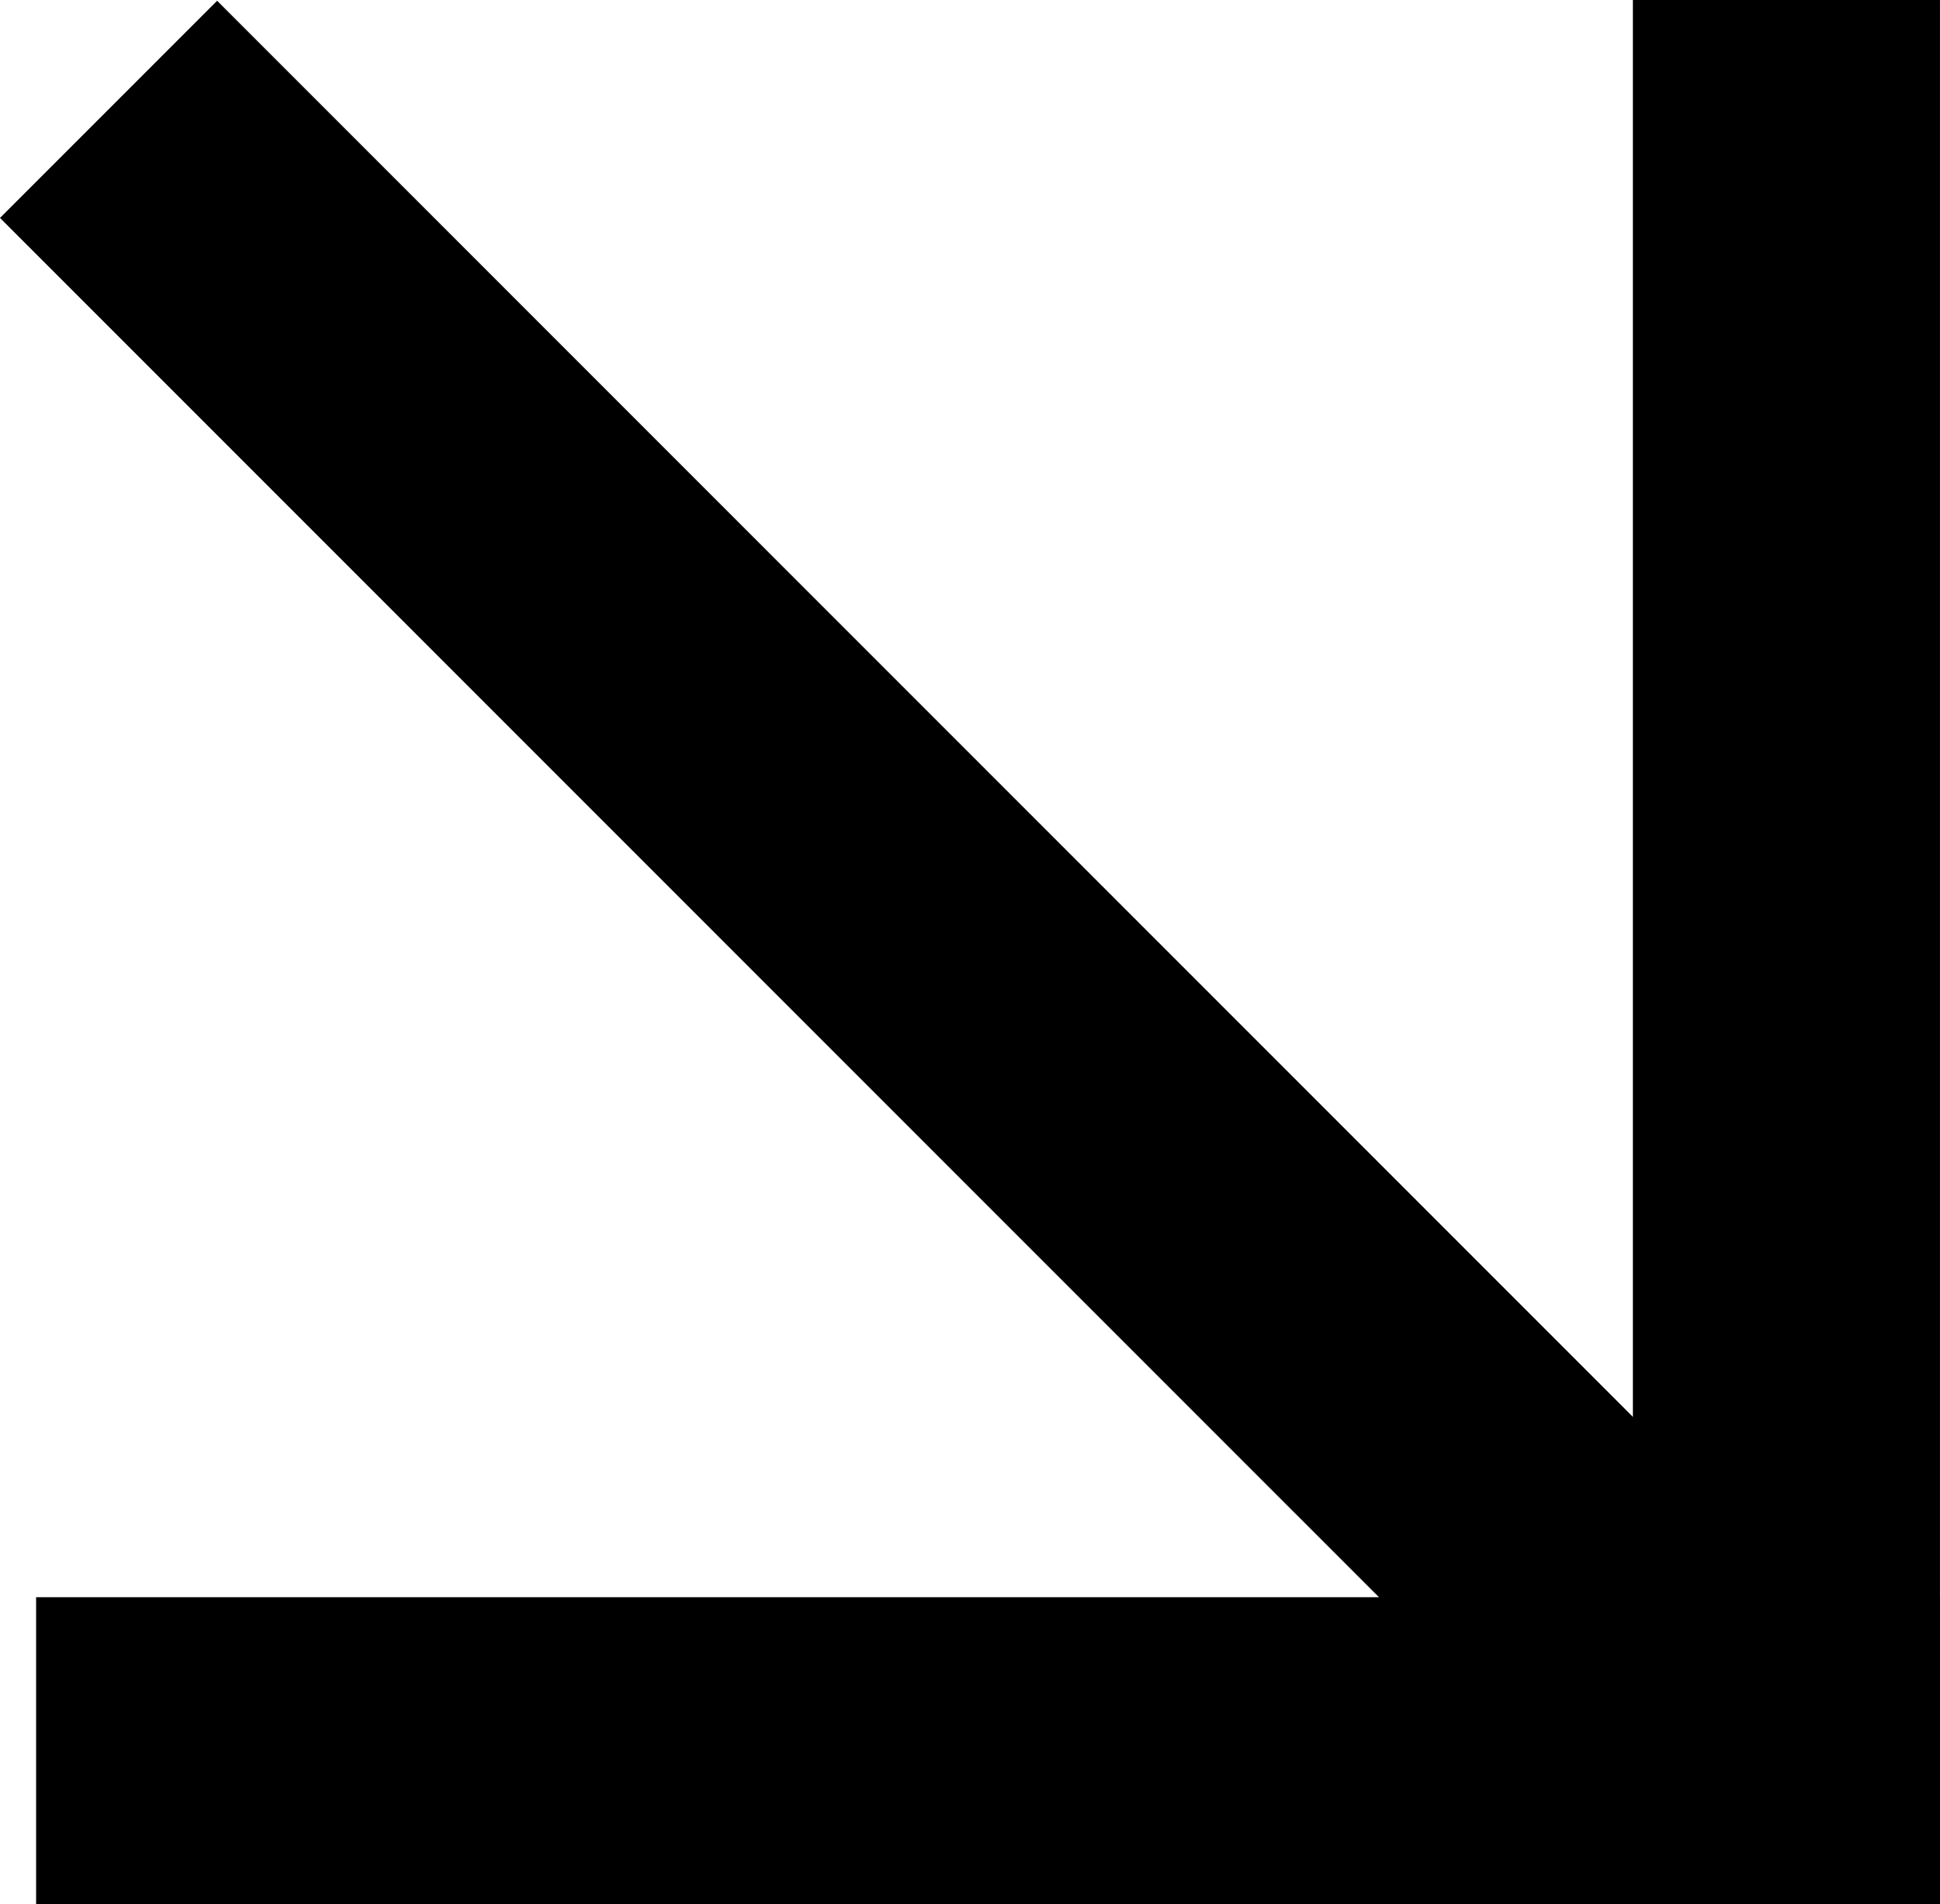
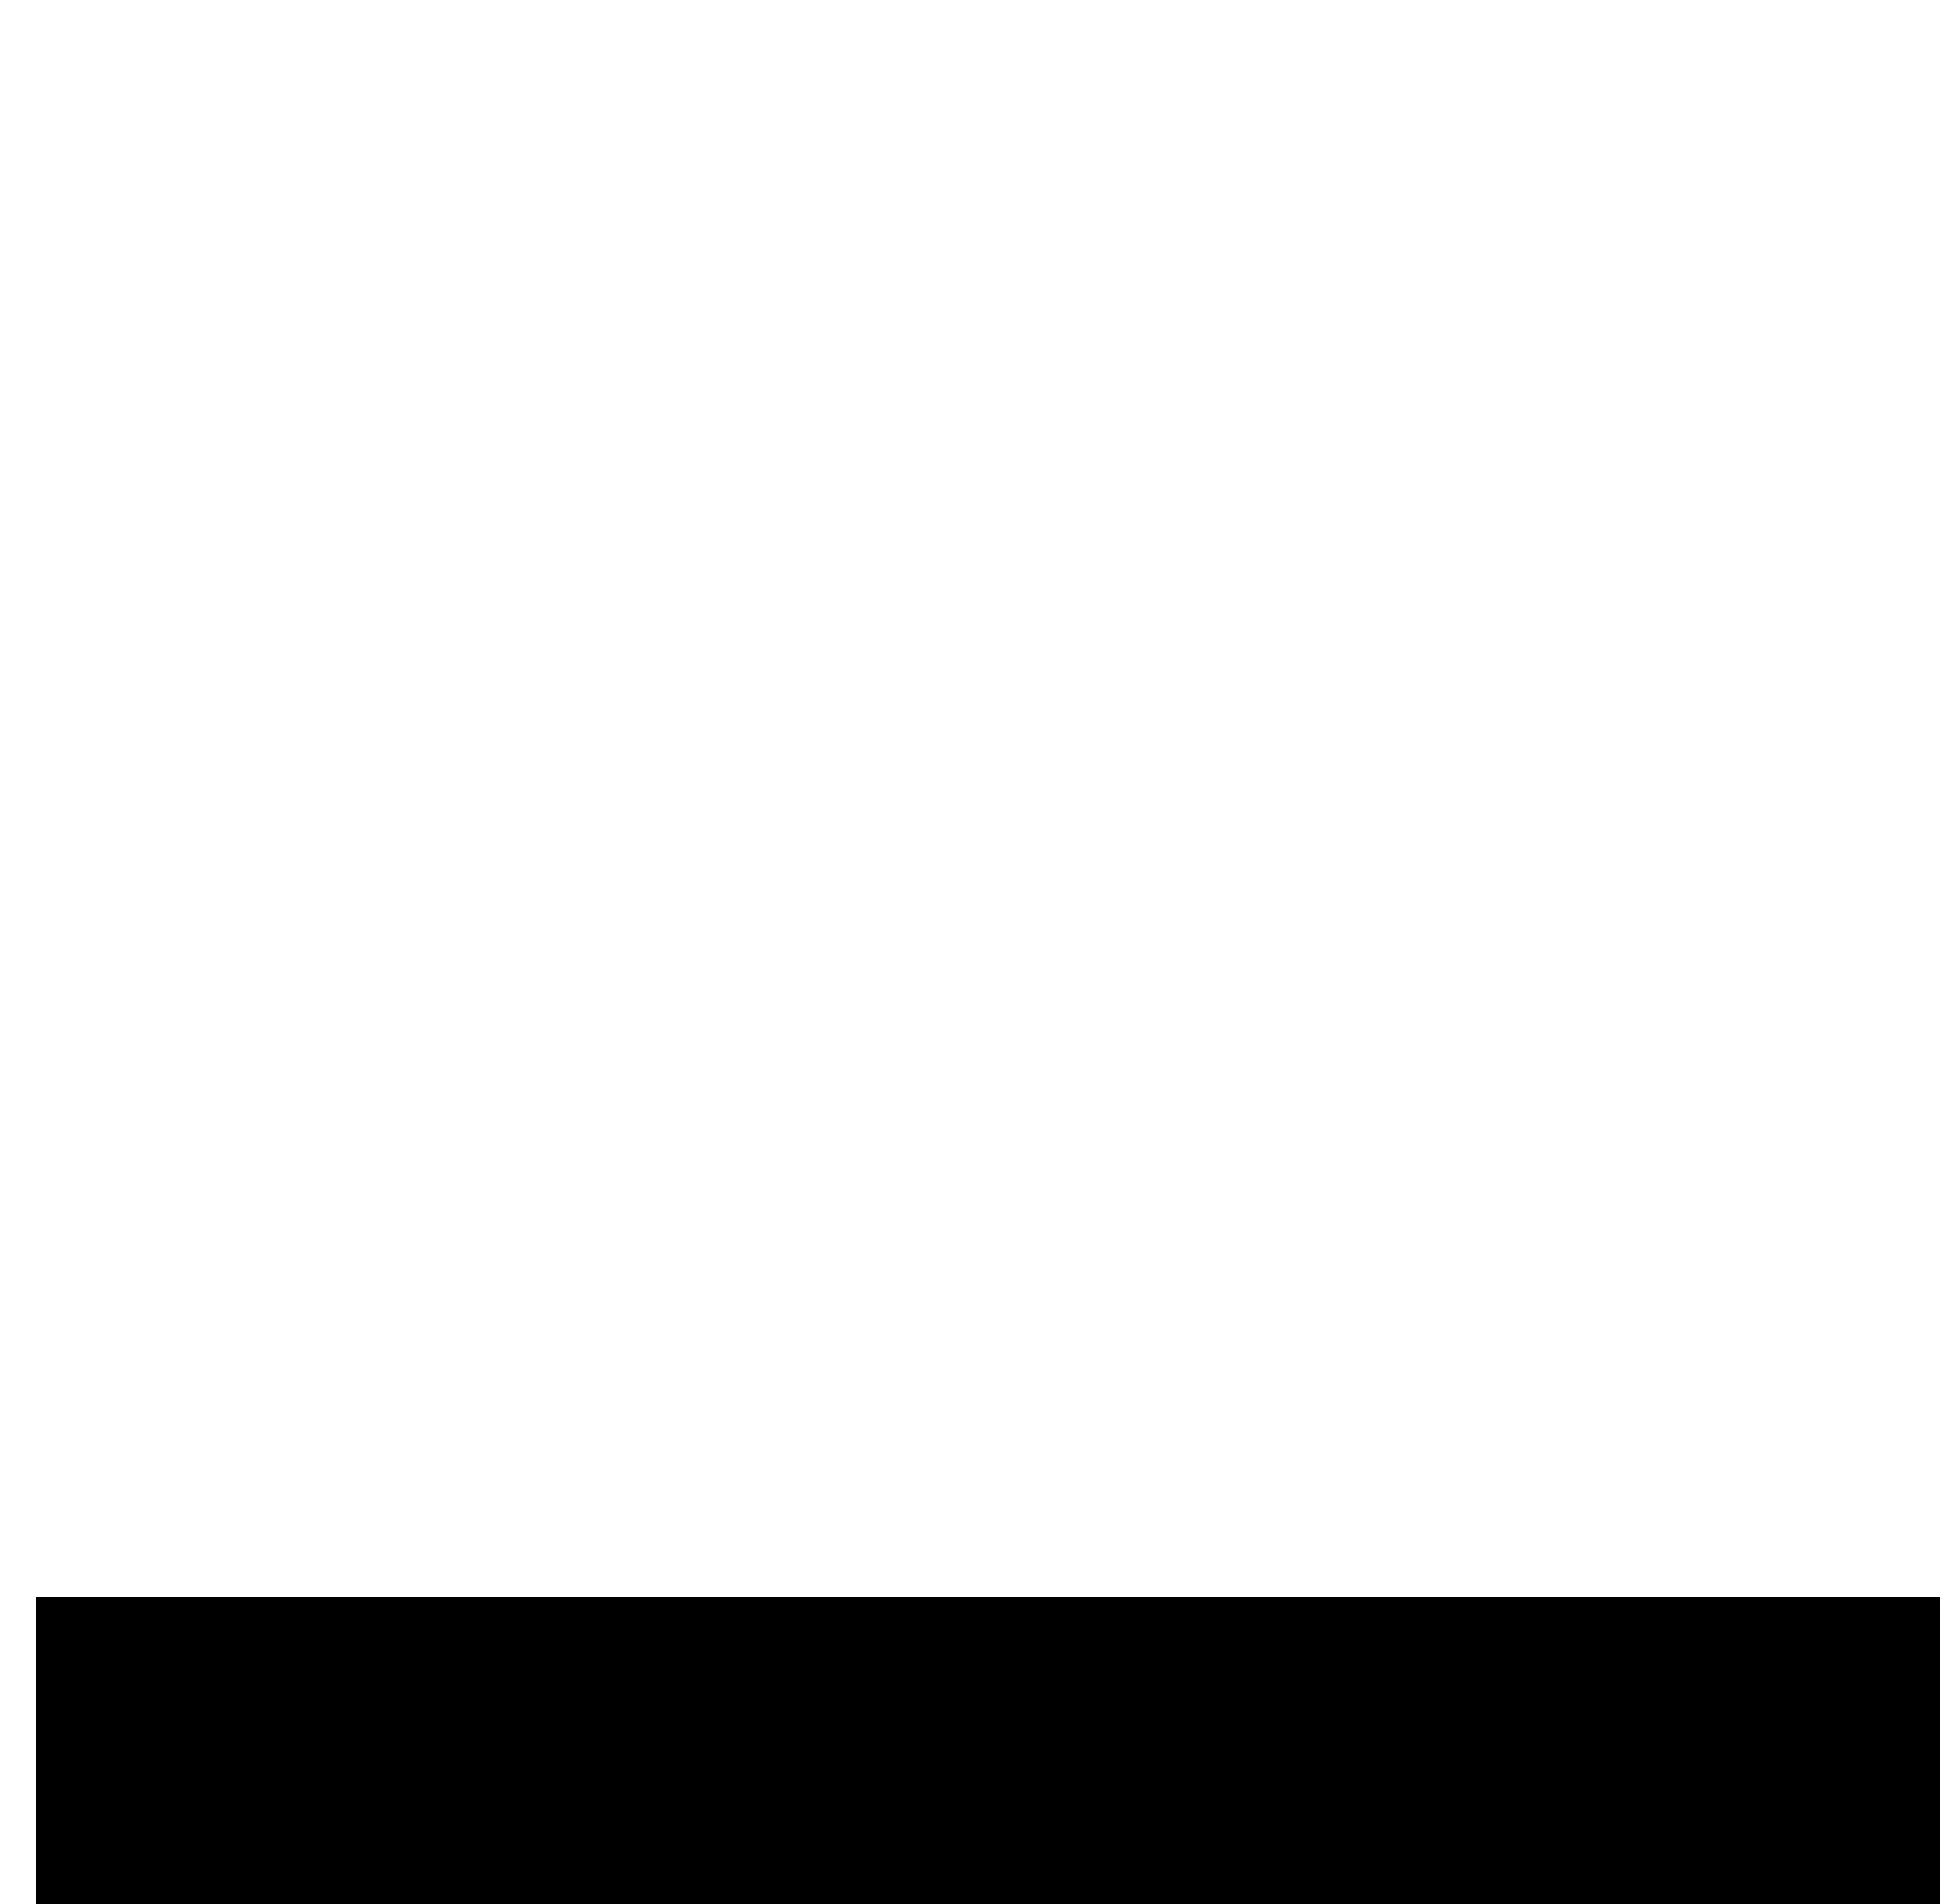
<svg xmlns="http://www.w3.org/2000/svg" width="153.31" height="150.457" viewBox="0 0 153.31 150.457">
  <g id="Group_560" data-name="Group 560" transform="translate(403.416 557.074) rotate(180)">
    <path id="Path_556" data-name="Path 556" d="M174.978-130.837H24.521V-155.1H174.978Z" transform="translate(225.585 561.722)" />
-     <path id="Path_557" data-name="Path 557" d="M48.79-4.648H24.523V-155.1H48.79Z" transform="translate(225.586 561.721)" />
    <g id="Group_555" data-name="Group 555" transform="translate(259.813 413.412)">
-       <path id="Path_558" data-name="Path 558" d="M50.245,44.241,33.085,61.4-93.358-65.042-76.2-82.2Z" transform="translate(93.358 82.202)" />
-     </g>
+       </g>
  </g>
</svg>